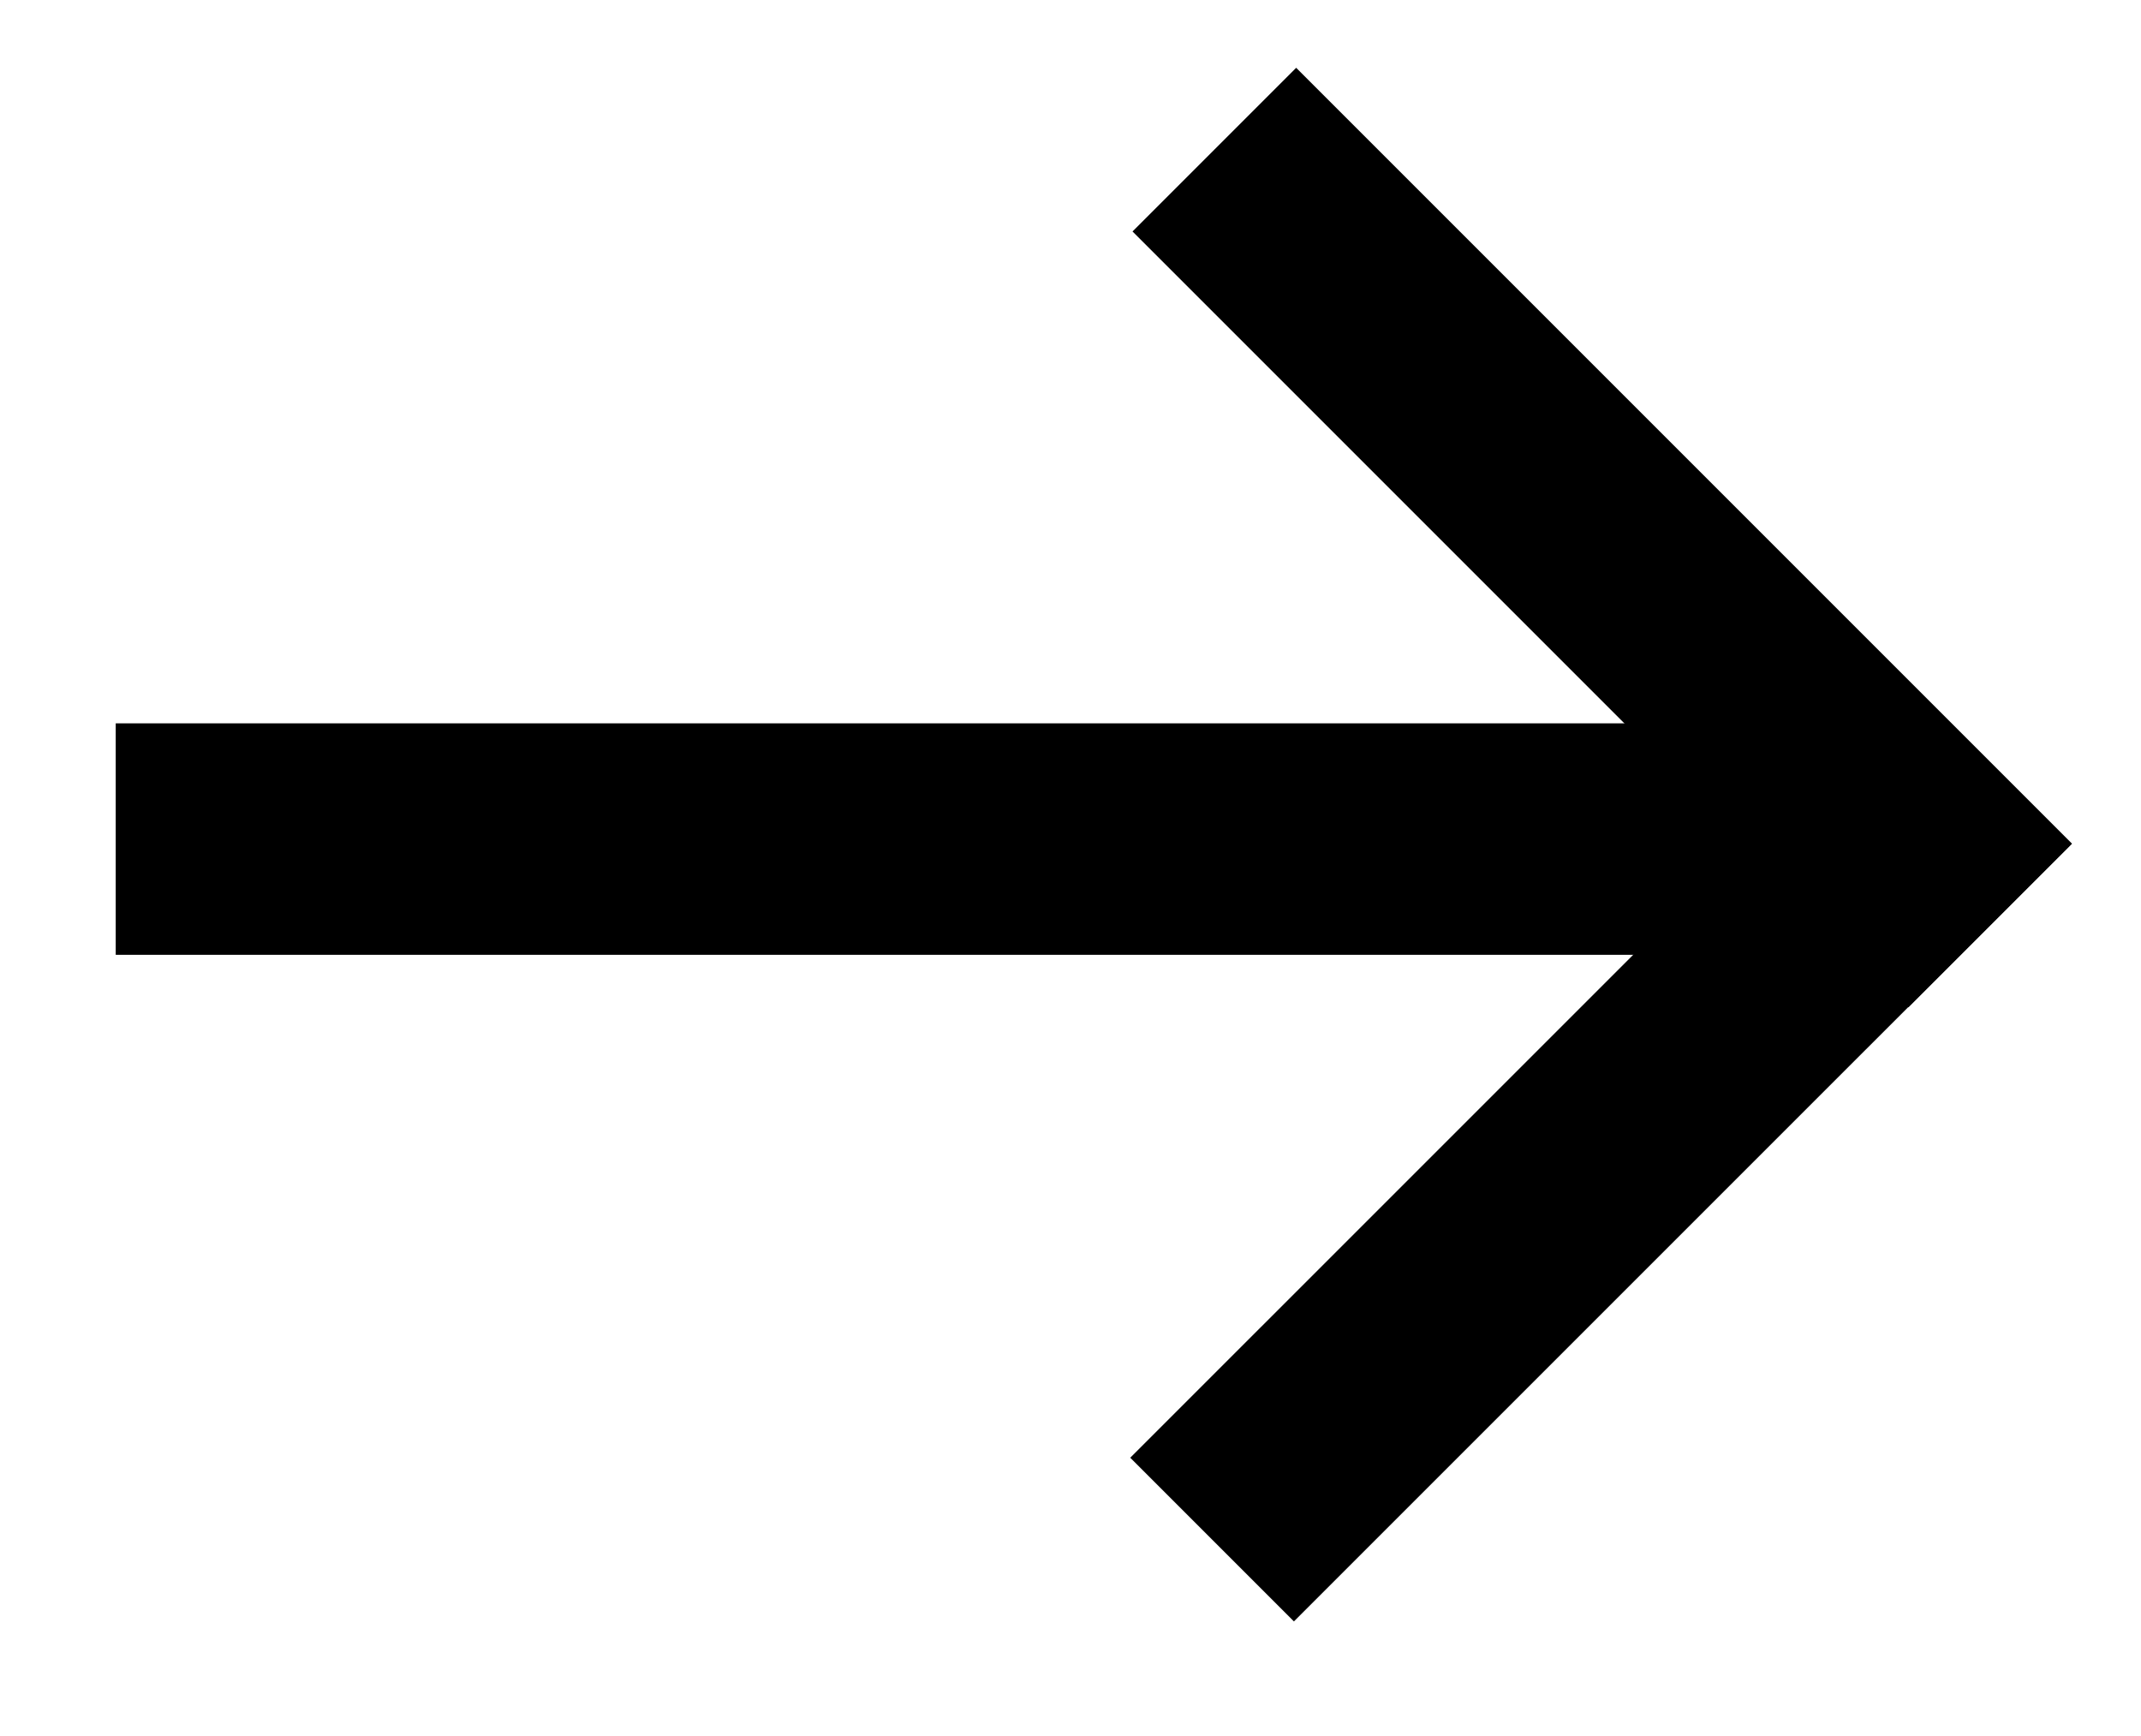
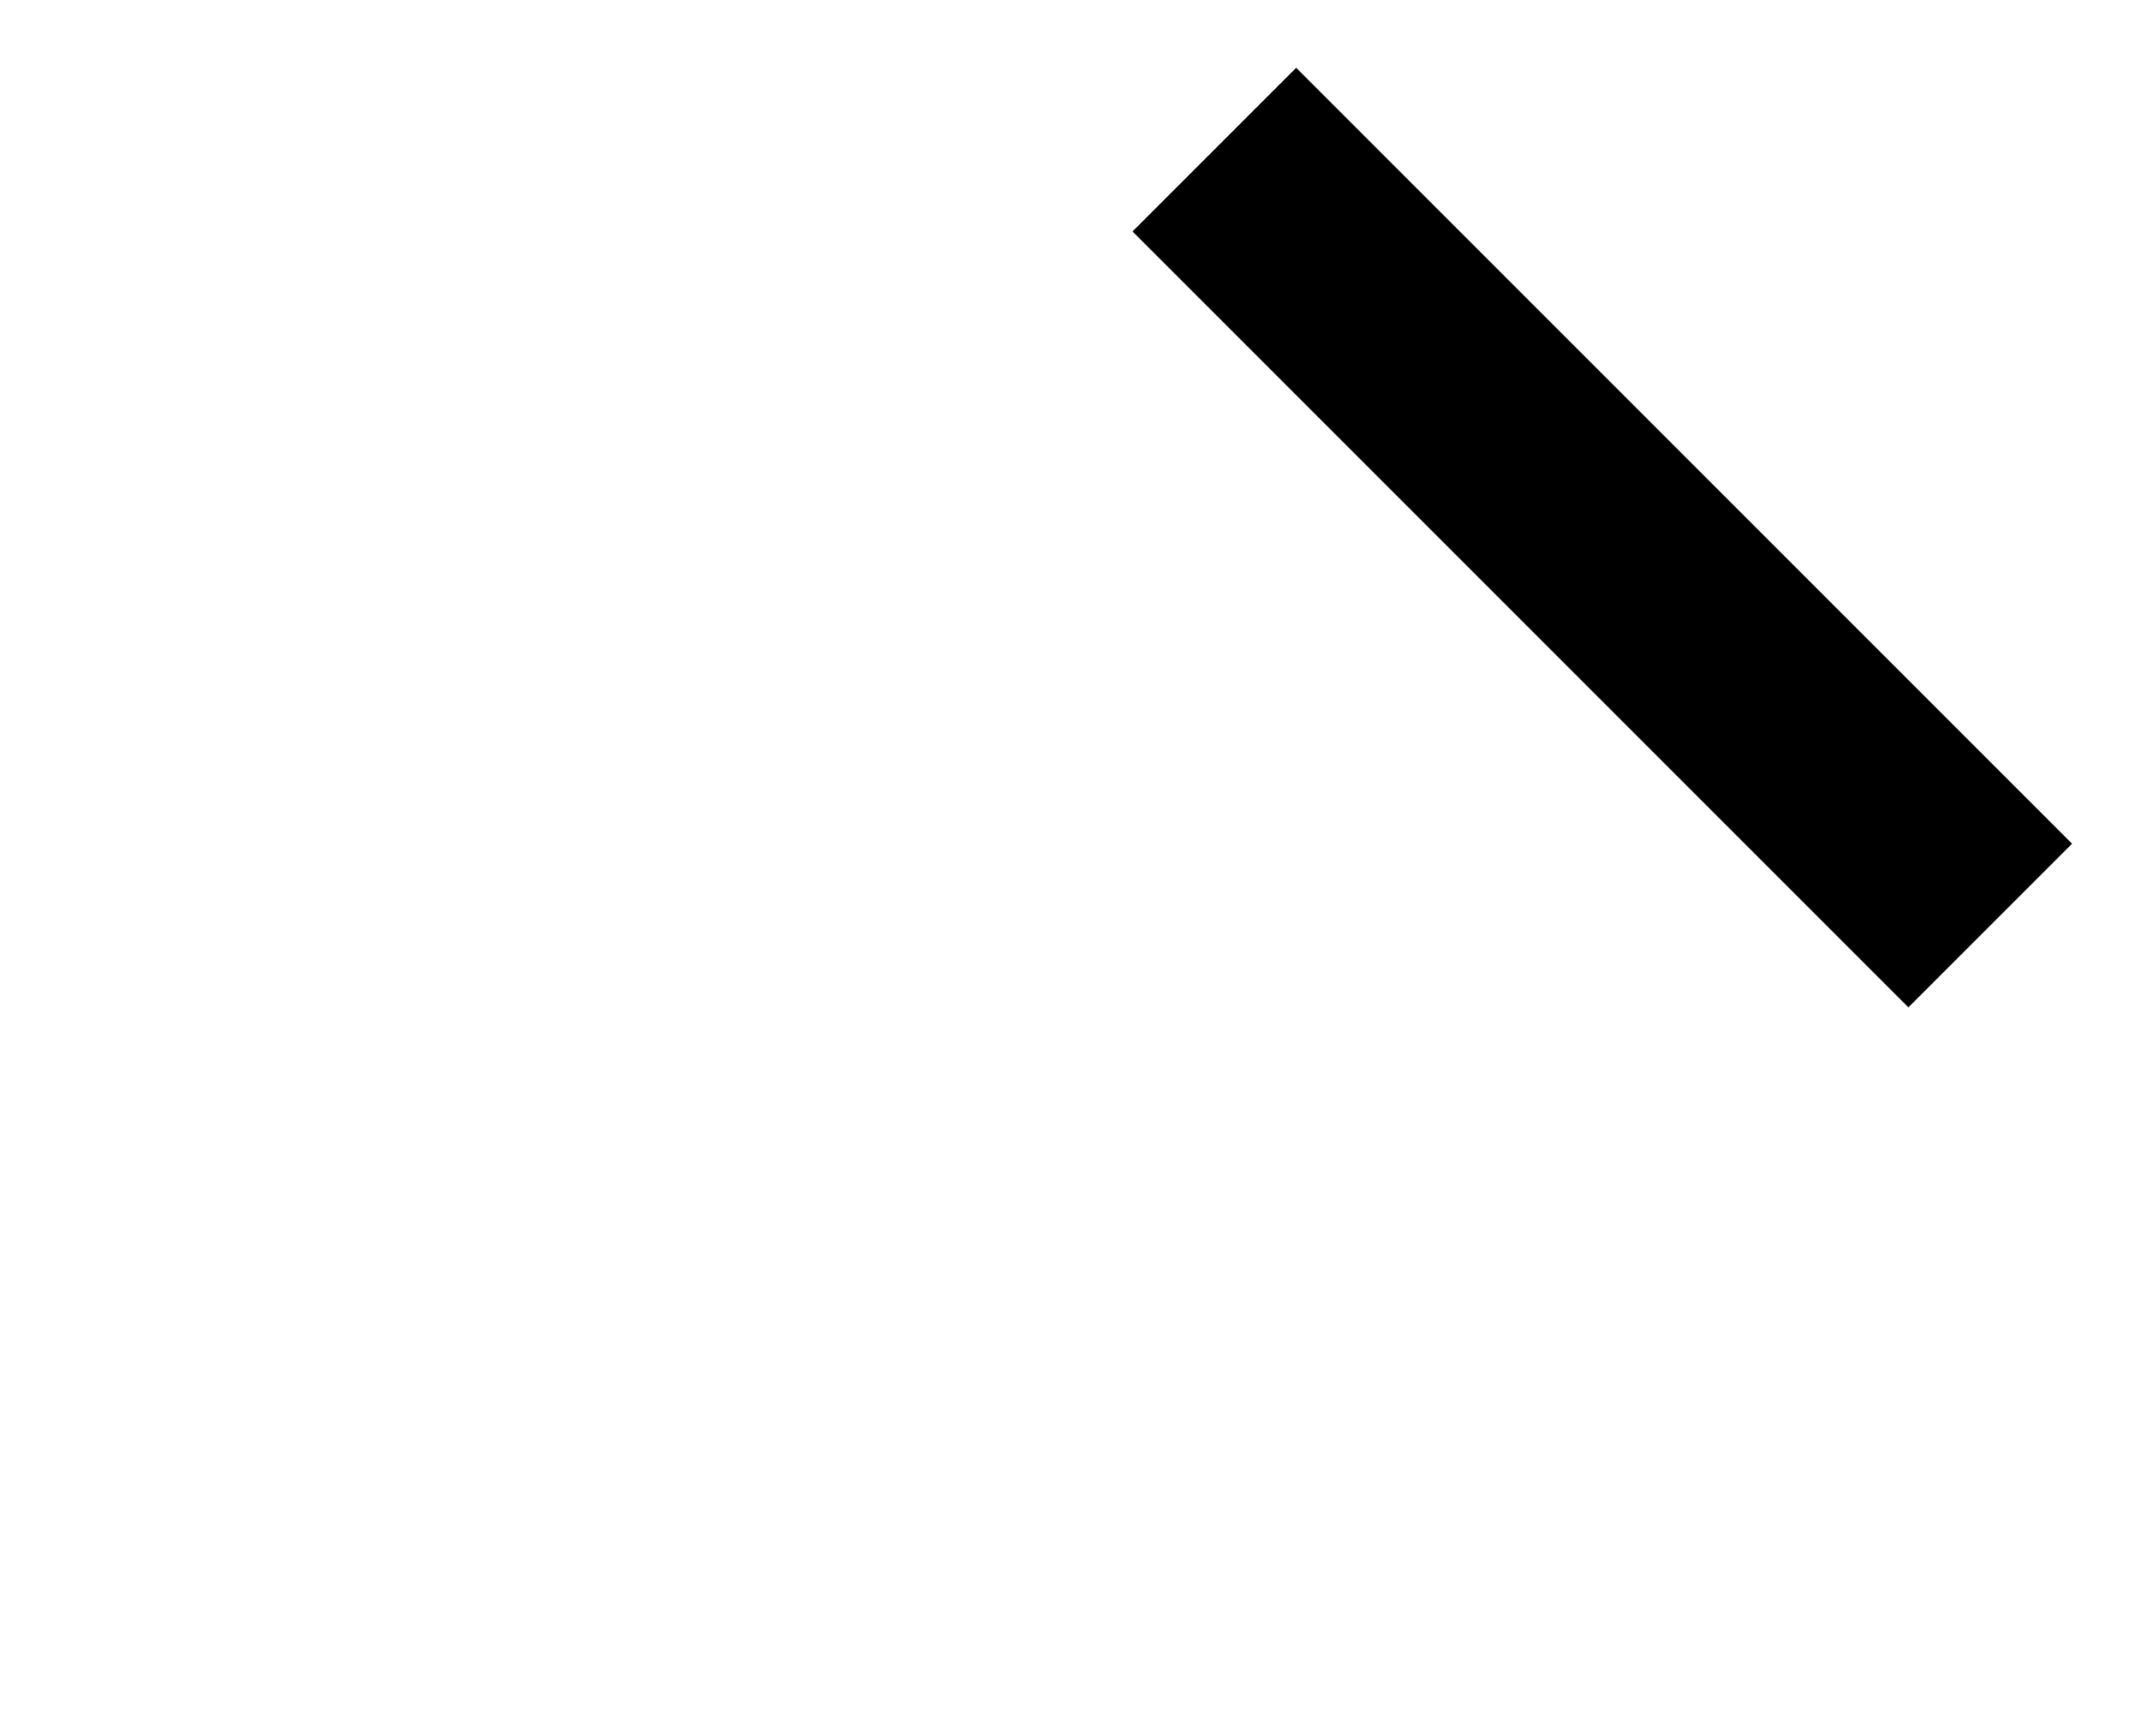
<svg xmlns="http://www.w3.org/2000/svg" width="37" height="30" viewBox="0 0 37 30" fill="none">
-   <path d="M4 14.5H31" stroke="black" stroke-width="4" stroke-linecap="square" />
  <path d="M22.4 4L32.98 14.58" stroke="black" stroke-width="4" stroke-linecap="square" />
-   <path d="M22.361 25.191L32.941 14.612" stroke="black" stroke-width="4" stroke-linecap="square" />
</svg>